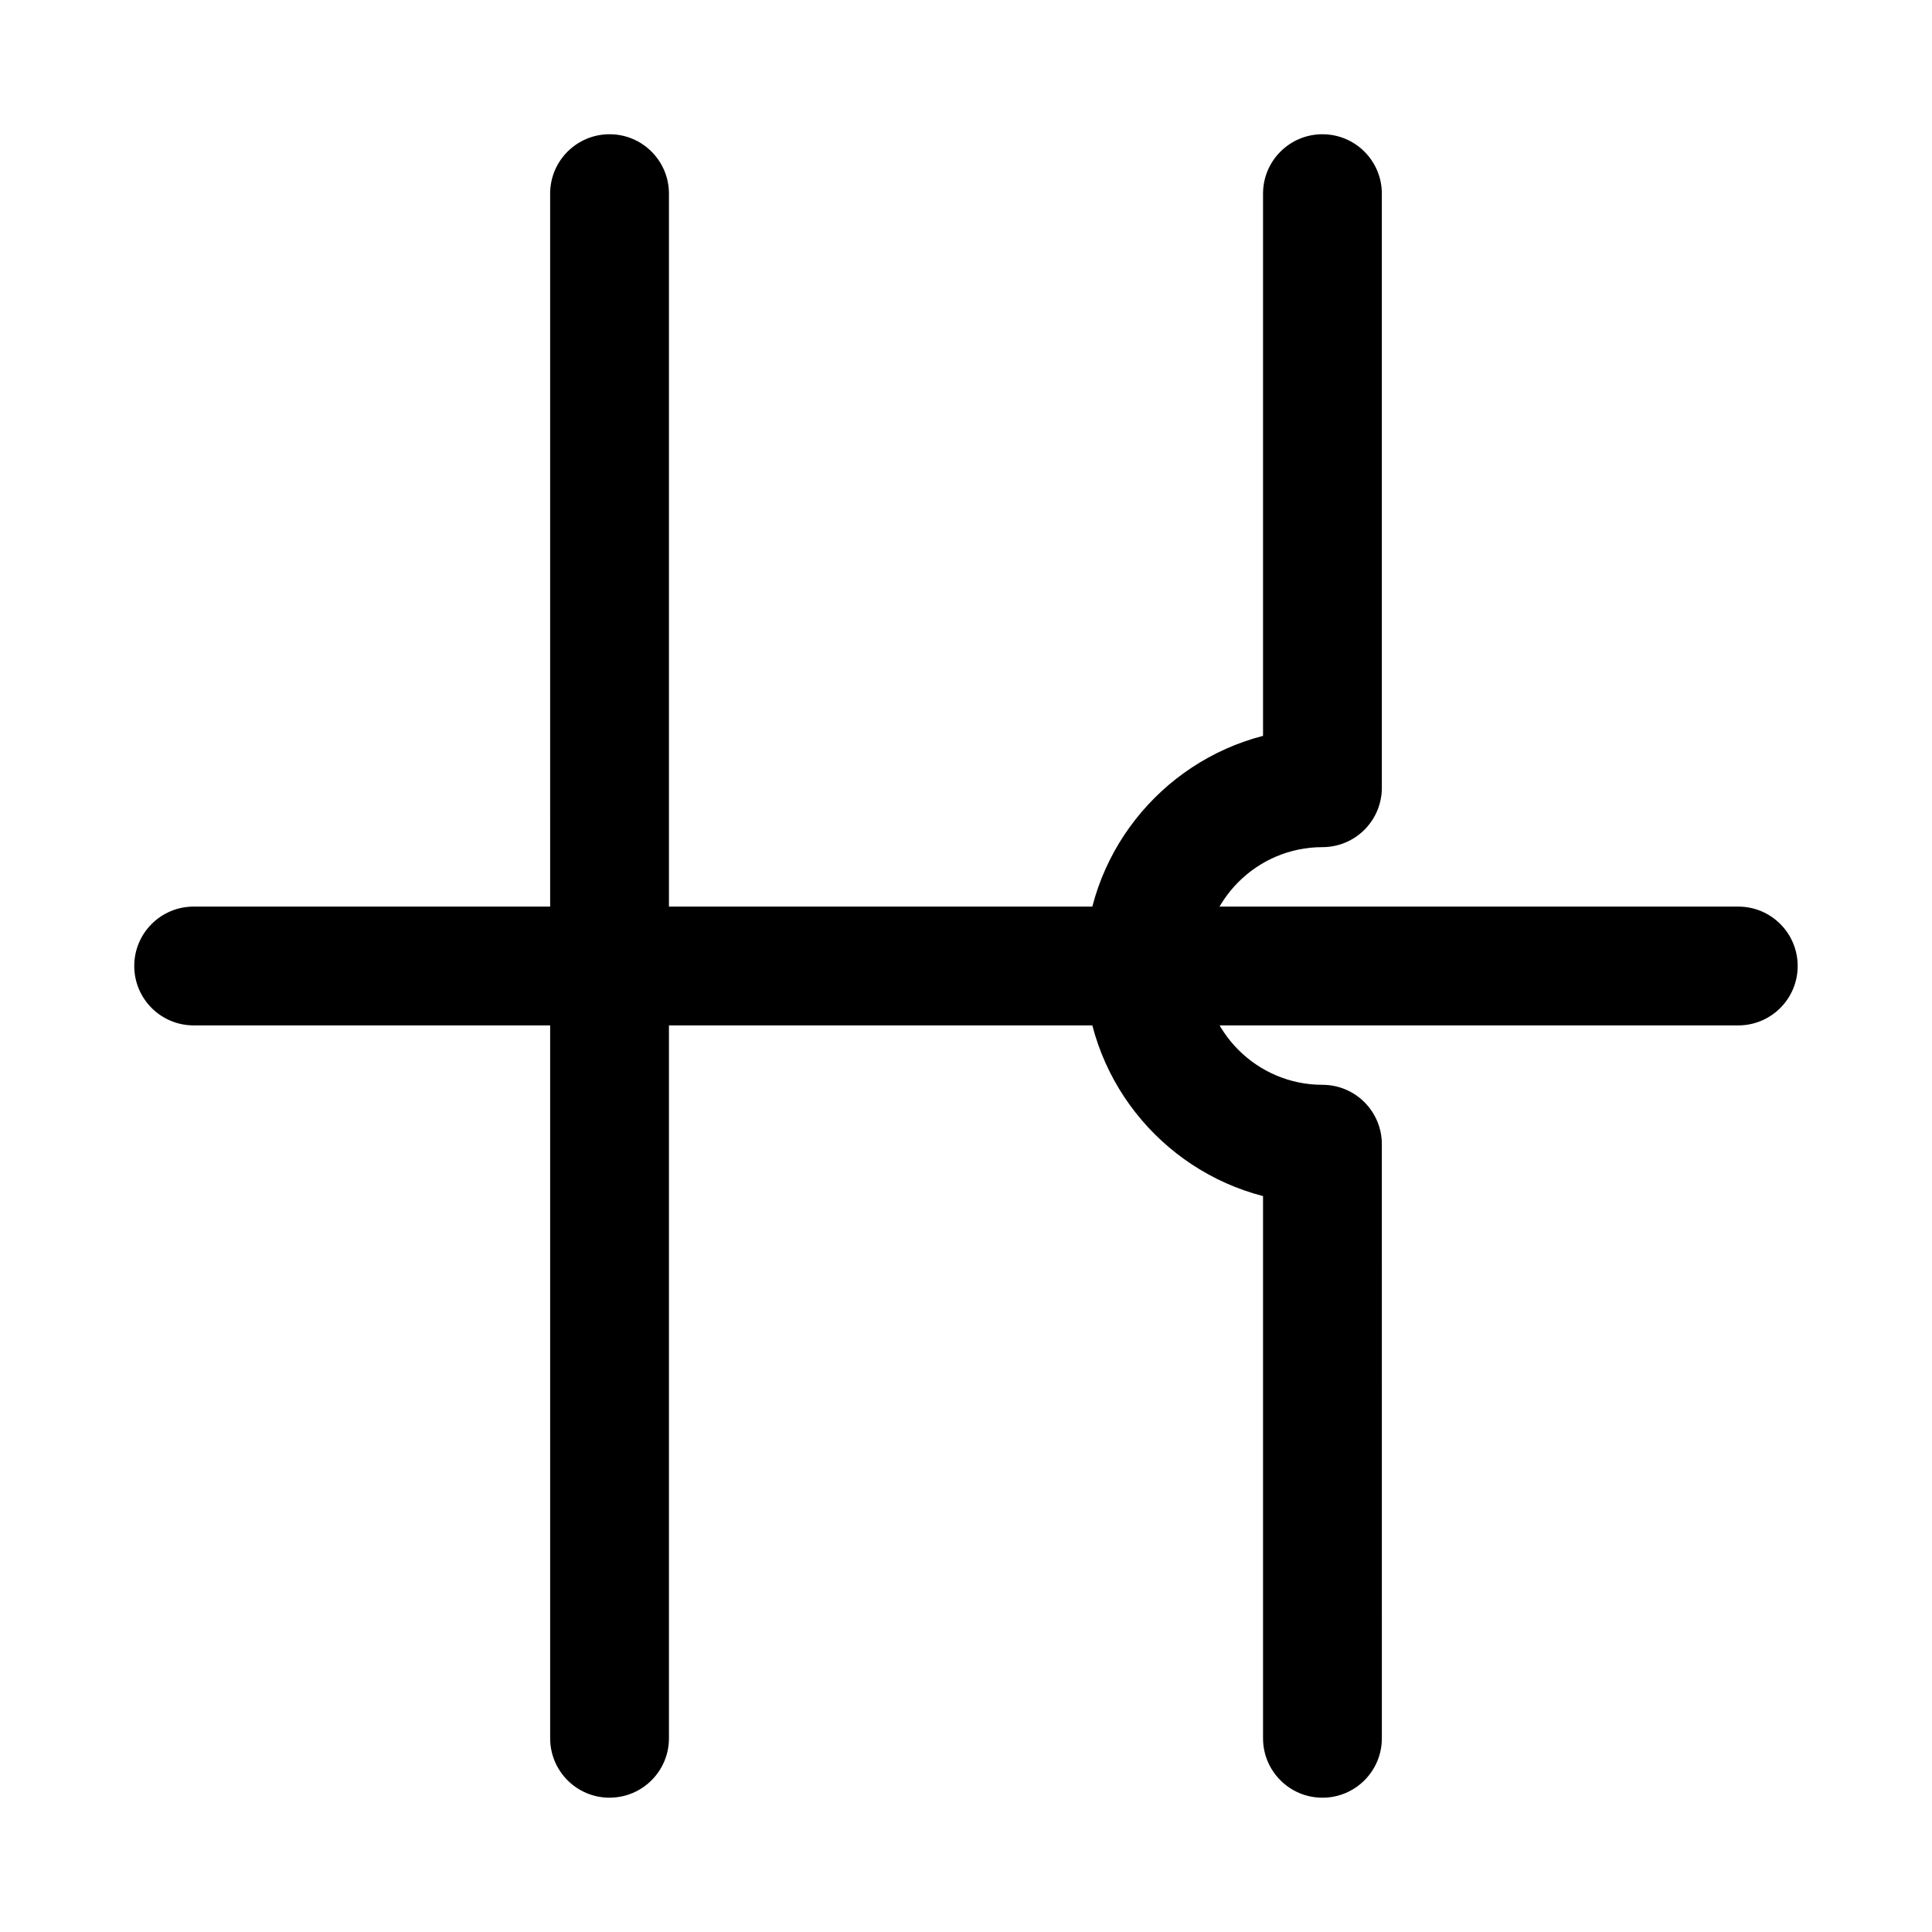
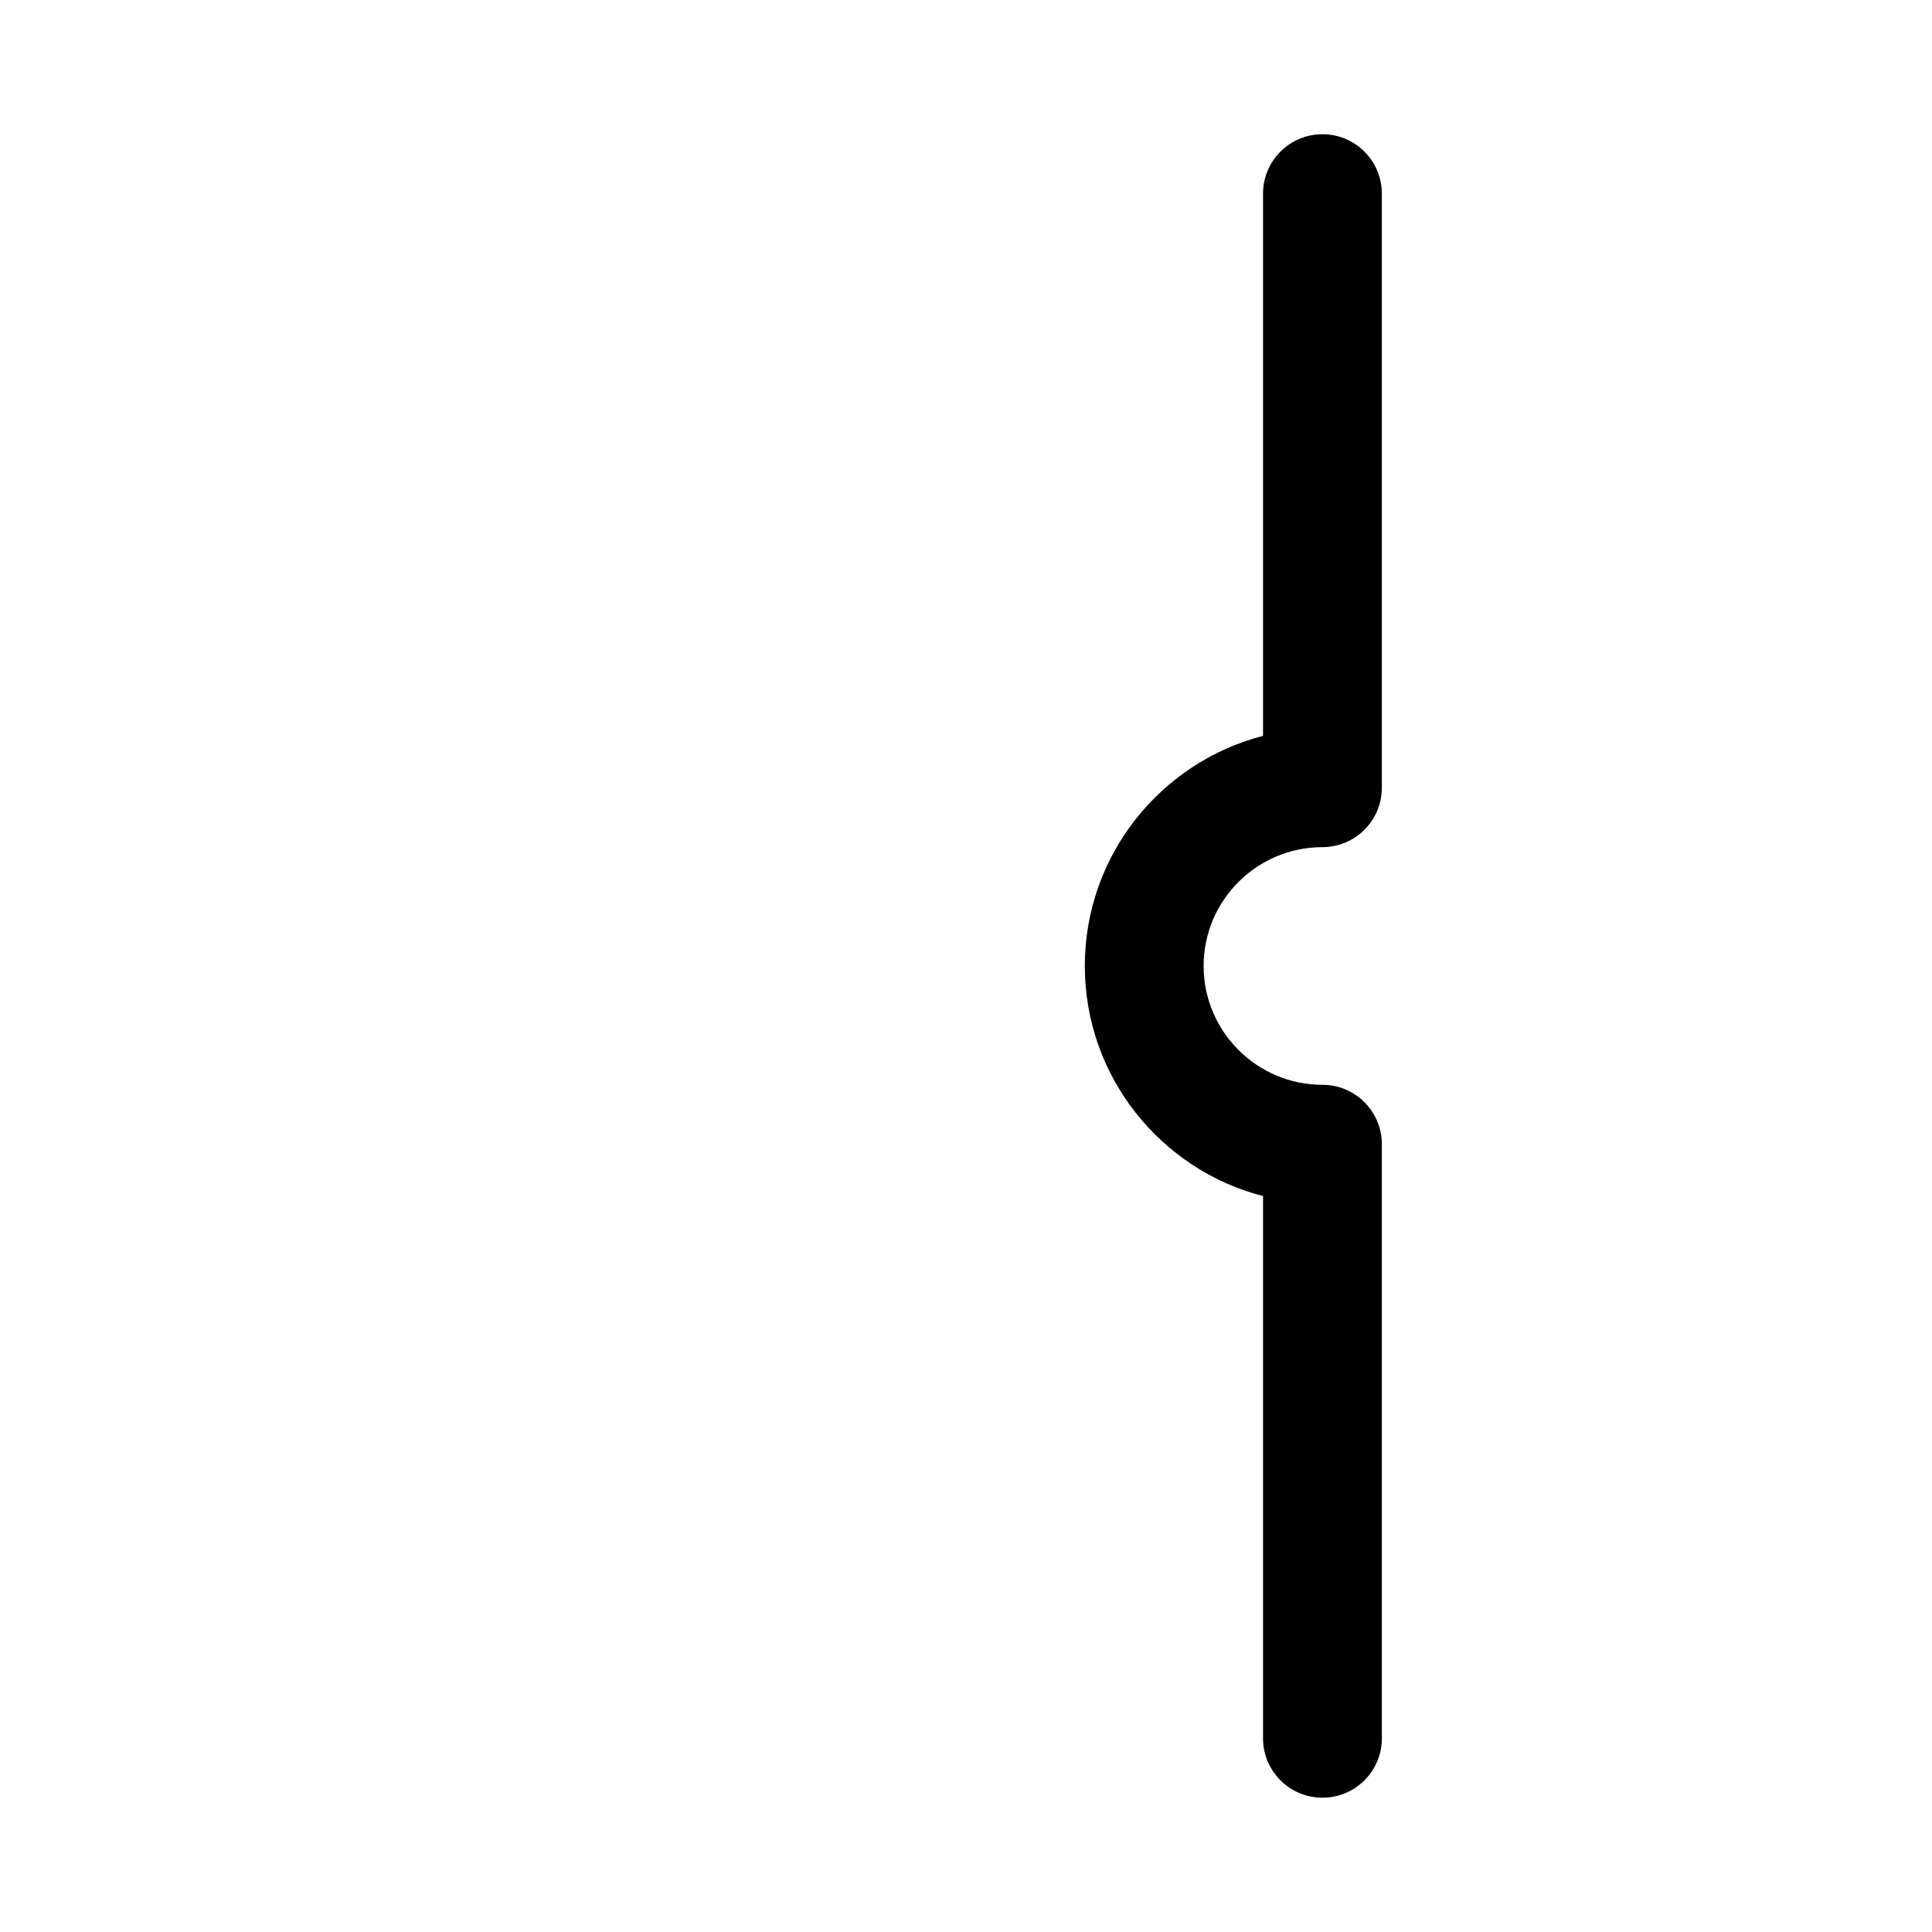
<svg xmlns="http://www.w3.org/2000/svg" fill="#000000" width="800px" height="800px" version="1.1" viewBox="144 144 512 512">
  <g>
-     <path d="m604.67 415.74h-409.35c-8.695 0-15.742-7.051-15.742-15.742 0-8.695 7.051-15.742 15.742-15.742h409.34c8.703 0 15.742 7.051 15.742 15.742 0.004 8.691-7.039 15.742-15.738 15.742z" />
-     <path d="m305.54 620.41c-8.695 0-15.742-7.051-15.742-15.742l-0.004-409.35c0-8.695 7.051-15.742 15.742-15.742 8.695 0 15.742 7.051 15.742 15.742v409.34c0.004 8.695-7.047 15.746-15.738 15.746z" />
    <path d="m494.46 620.41c-8.703 0-15.742-7.051-15.742-15.742v-143.69c-27.137-7.012-47.23-31.695-47.23-60.984s20.094-53.973 47.23-60.984v-143.69c0-8.695 7.043-15.742 15.742-15.742 8.703 0 15.742 7.051 15.742 15.742v157.44c0 8.695-7.043 15.742-15.742 15.742-17.359 0-31.488 14.121-31.488 31.488 0 17.359 14.129 31.488 31.488 31.496 8.703 0 15.742 7.051 15.742 15.742l0.004 157.44c0 8.691-7.043 15.742-15.746 15.742z" />
  </g>
</svg>